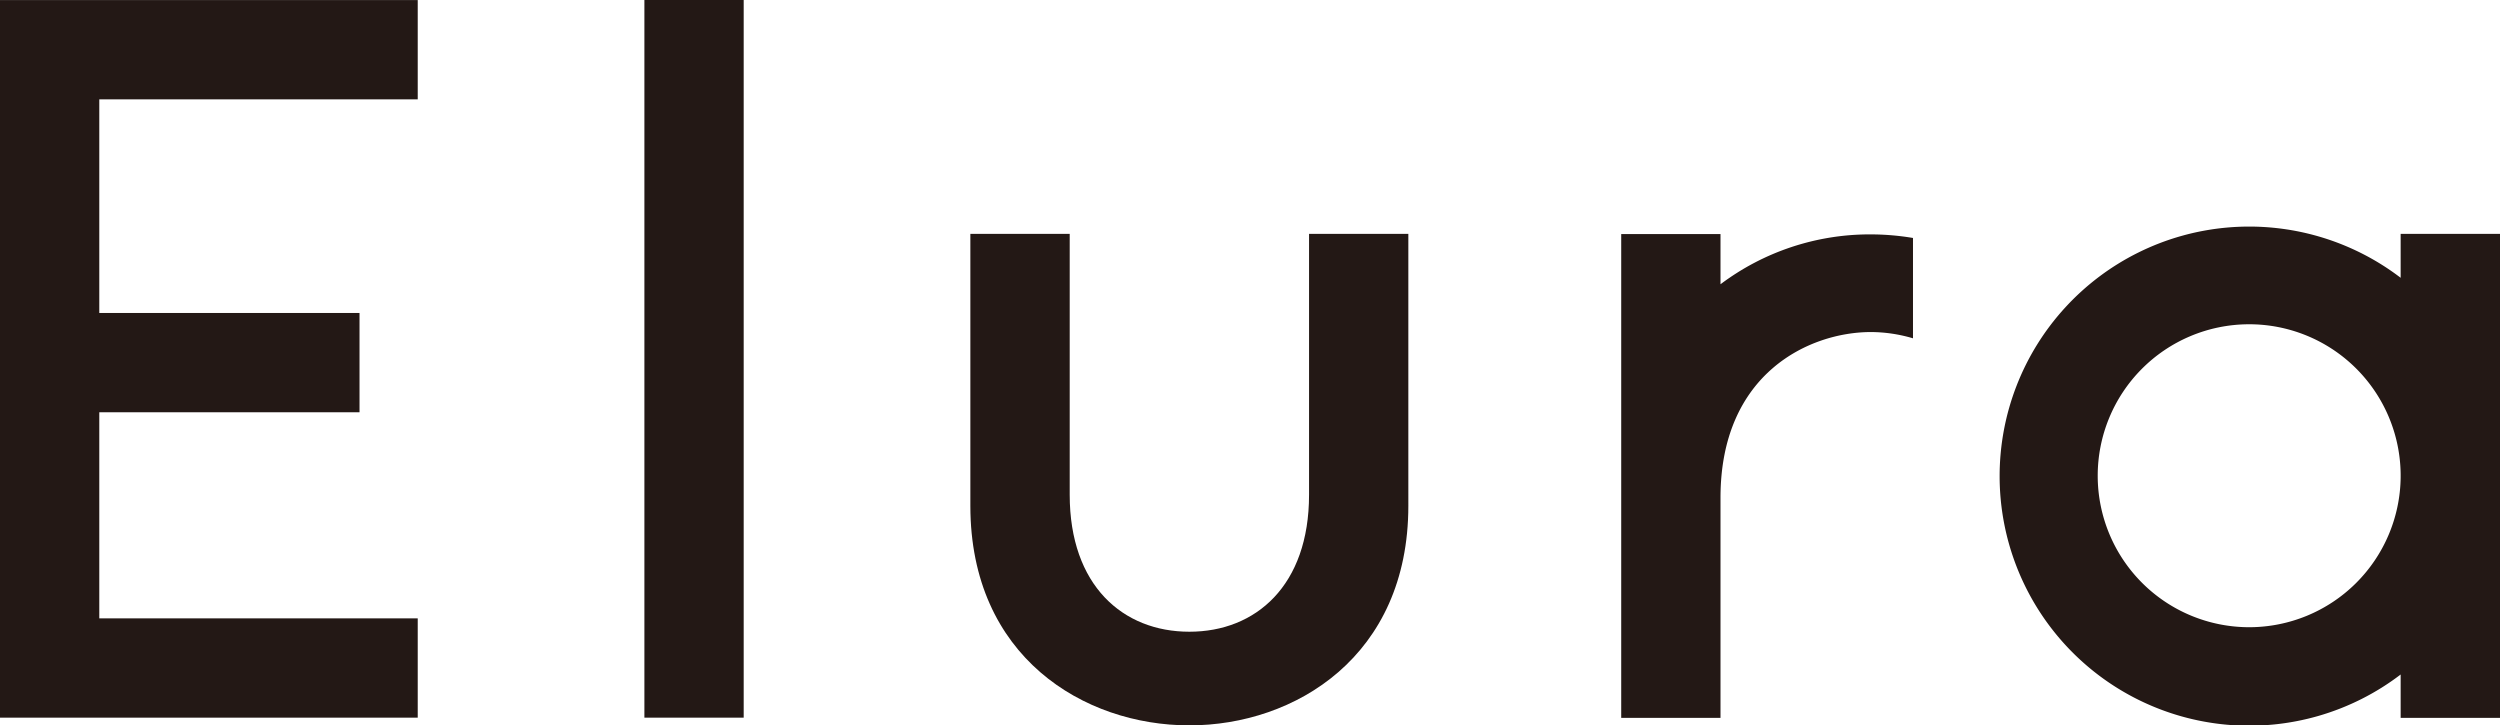
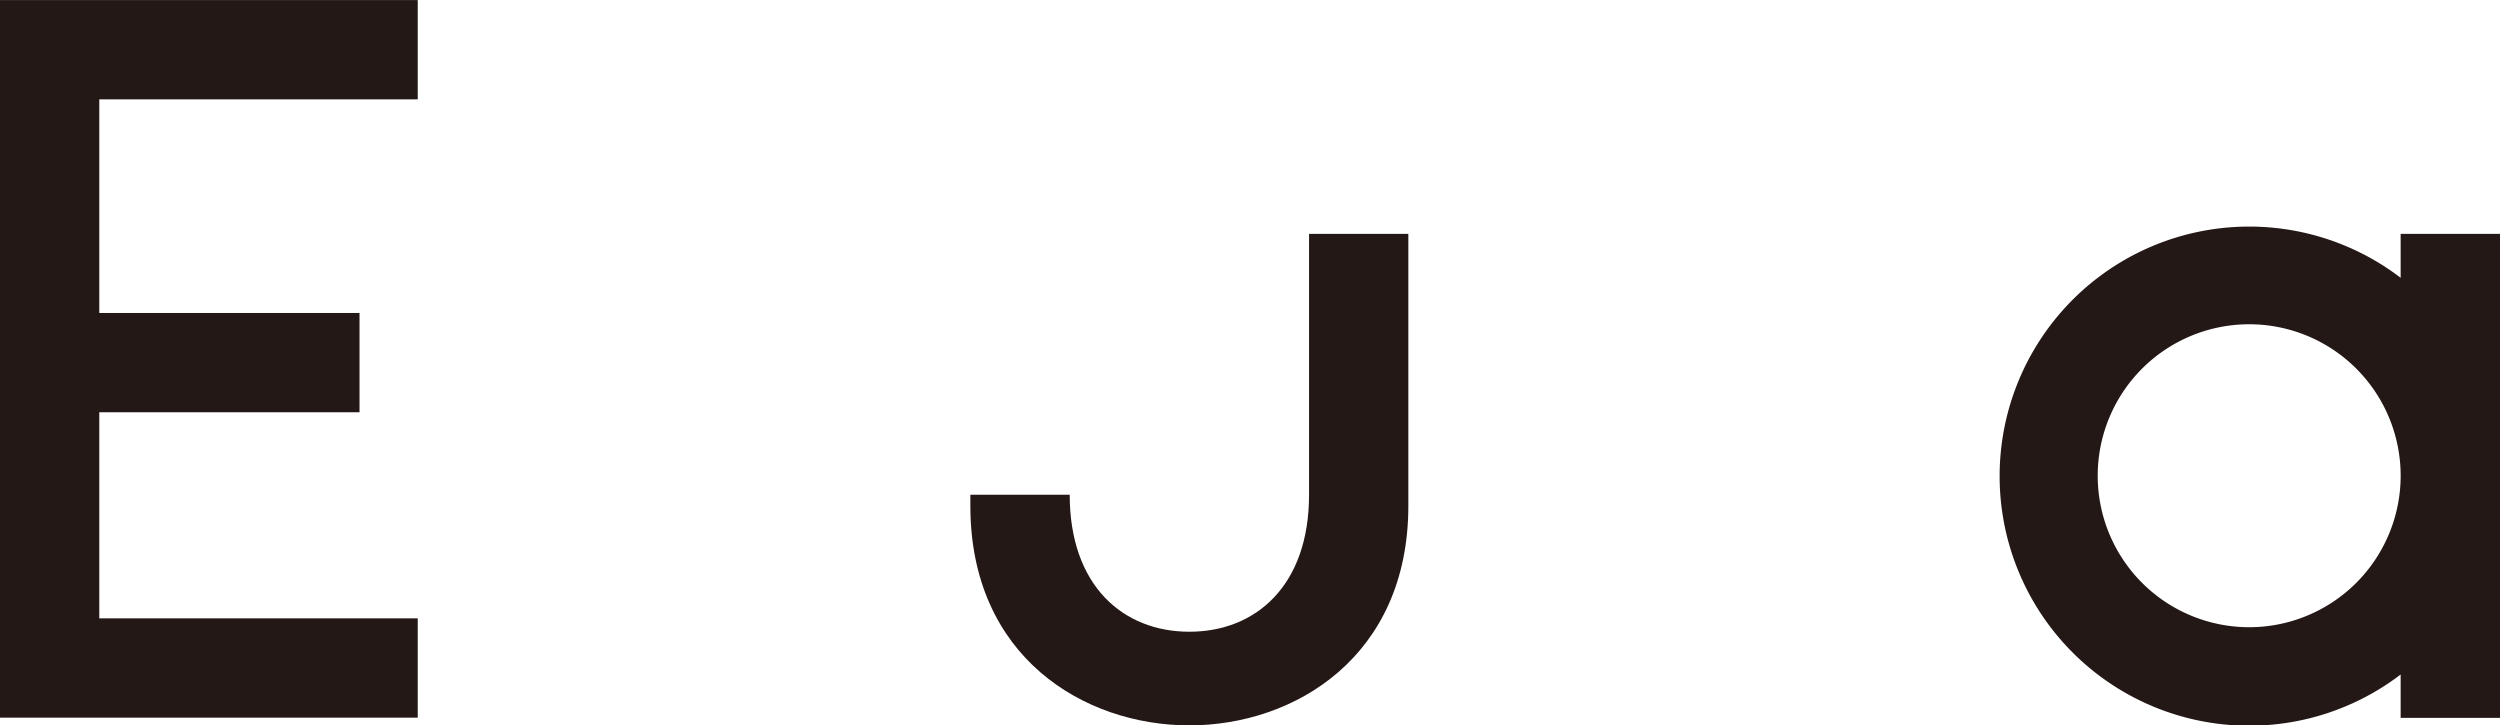
<svg xmlns="http://www.w3.org/2000/svg" width="398.59" height="115.67" viewBox="0 0 398.59 115.67">
  <defs>
    <style>.cls-1{fill:#231815;}</style>
  </defs>
  <g id="レイヤー_2" data-name="レイヤー 2">
    <g id="レイヤー_1-2" data-name="レイヤー 1">
-       <rect class="cls-1" x="102.74" width="15.83" height="114.42" />
-       <path class="cls-1" d="M208.71,78.88c0,14.49-8.49,21.84-19.08,21.84s-19.08-7.35-19.08-21.84V37.29H154.71V80.65c0,24.07,18.1,35,34.92,35s34.91-11,34.91-35V37.29H208.71Z" />
+       <path class="cls-1" d="M208.71,78.88c0,14.49-8.49,21.84-19.08,21.84s-19.08-7.35-19.08-21.84H154.71V80.65c0,24.07,18.1,35,34.92,35s34.91-11,34.91-35V37.29H208.71Z" />
      <path class="cls-1" d="M382.75,37.29v7a39.79,39.79,0,1,0,0,63.25v6.91h15.84V37.29ZM358.61,100a24.15,24.15,0,1,1,24.14-24.39v.49A24.16,24.16,0,0,1,358.61,100Z" />
      <polygon class="cls-1" points="0 0.01 0 15.84 0 49.9 0 65.73 0 98.59 0 114.42 15.83 114.42 66.6 114.42 66.6 98.59 15.83 98.59 15.83 65.73 57.32 65.73 57.32 49.9 15.83 49.9 15.83 15.84 66.6 15.84 66.6 0.01 15.83 0.01 0 0.01" />
-       <path class="cls-1" d="M274.31,45.32v-8H258.48v77.13h15.83V79.35c0-19.88,14.23-26.41,24-26.41a23.88,23.88,0,0,1,6.69,1v-16a41,41,0,0,0-6.69-.57A39.59,39.59,0,0,0,274.31,45.32Z" />
    </g>
  </g>
</svg>